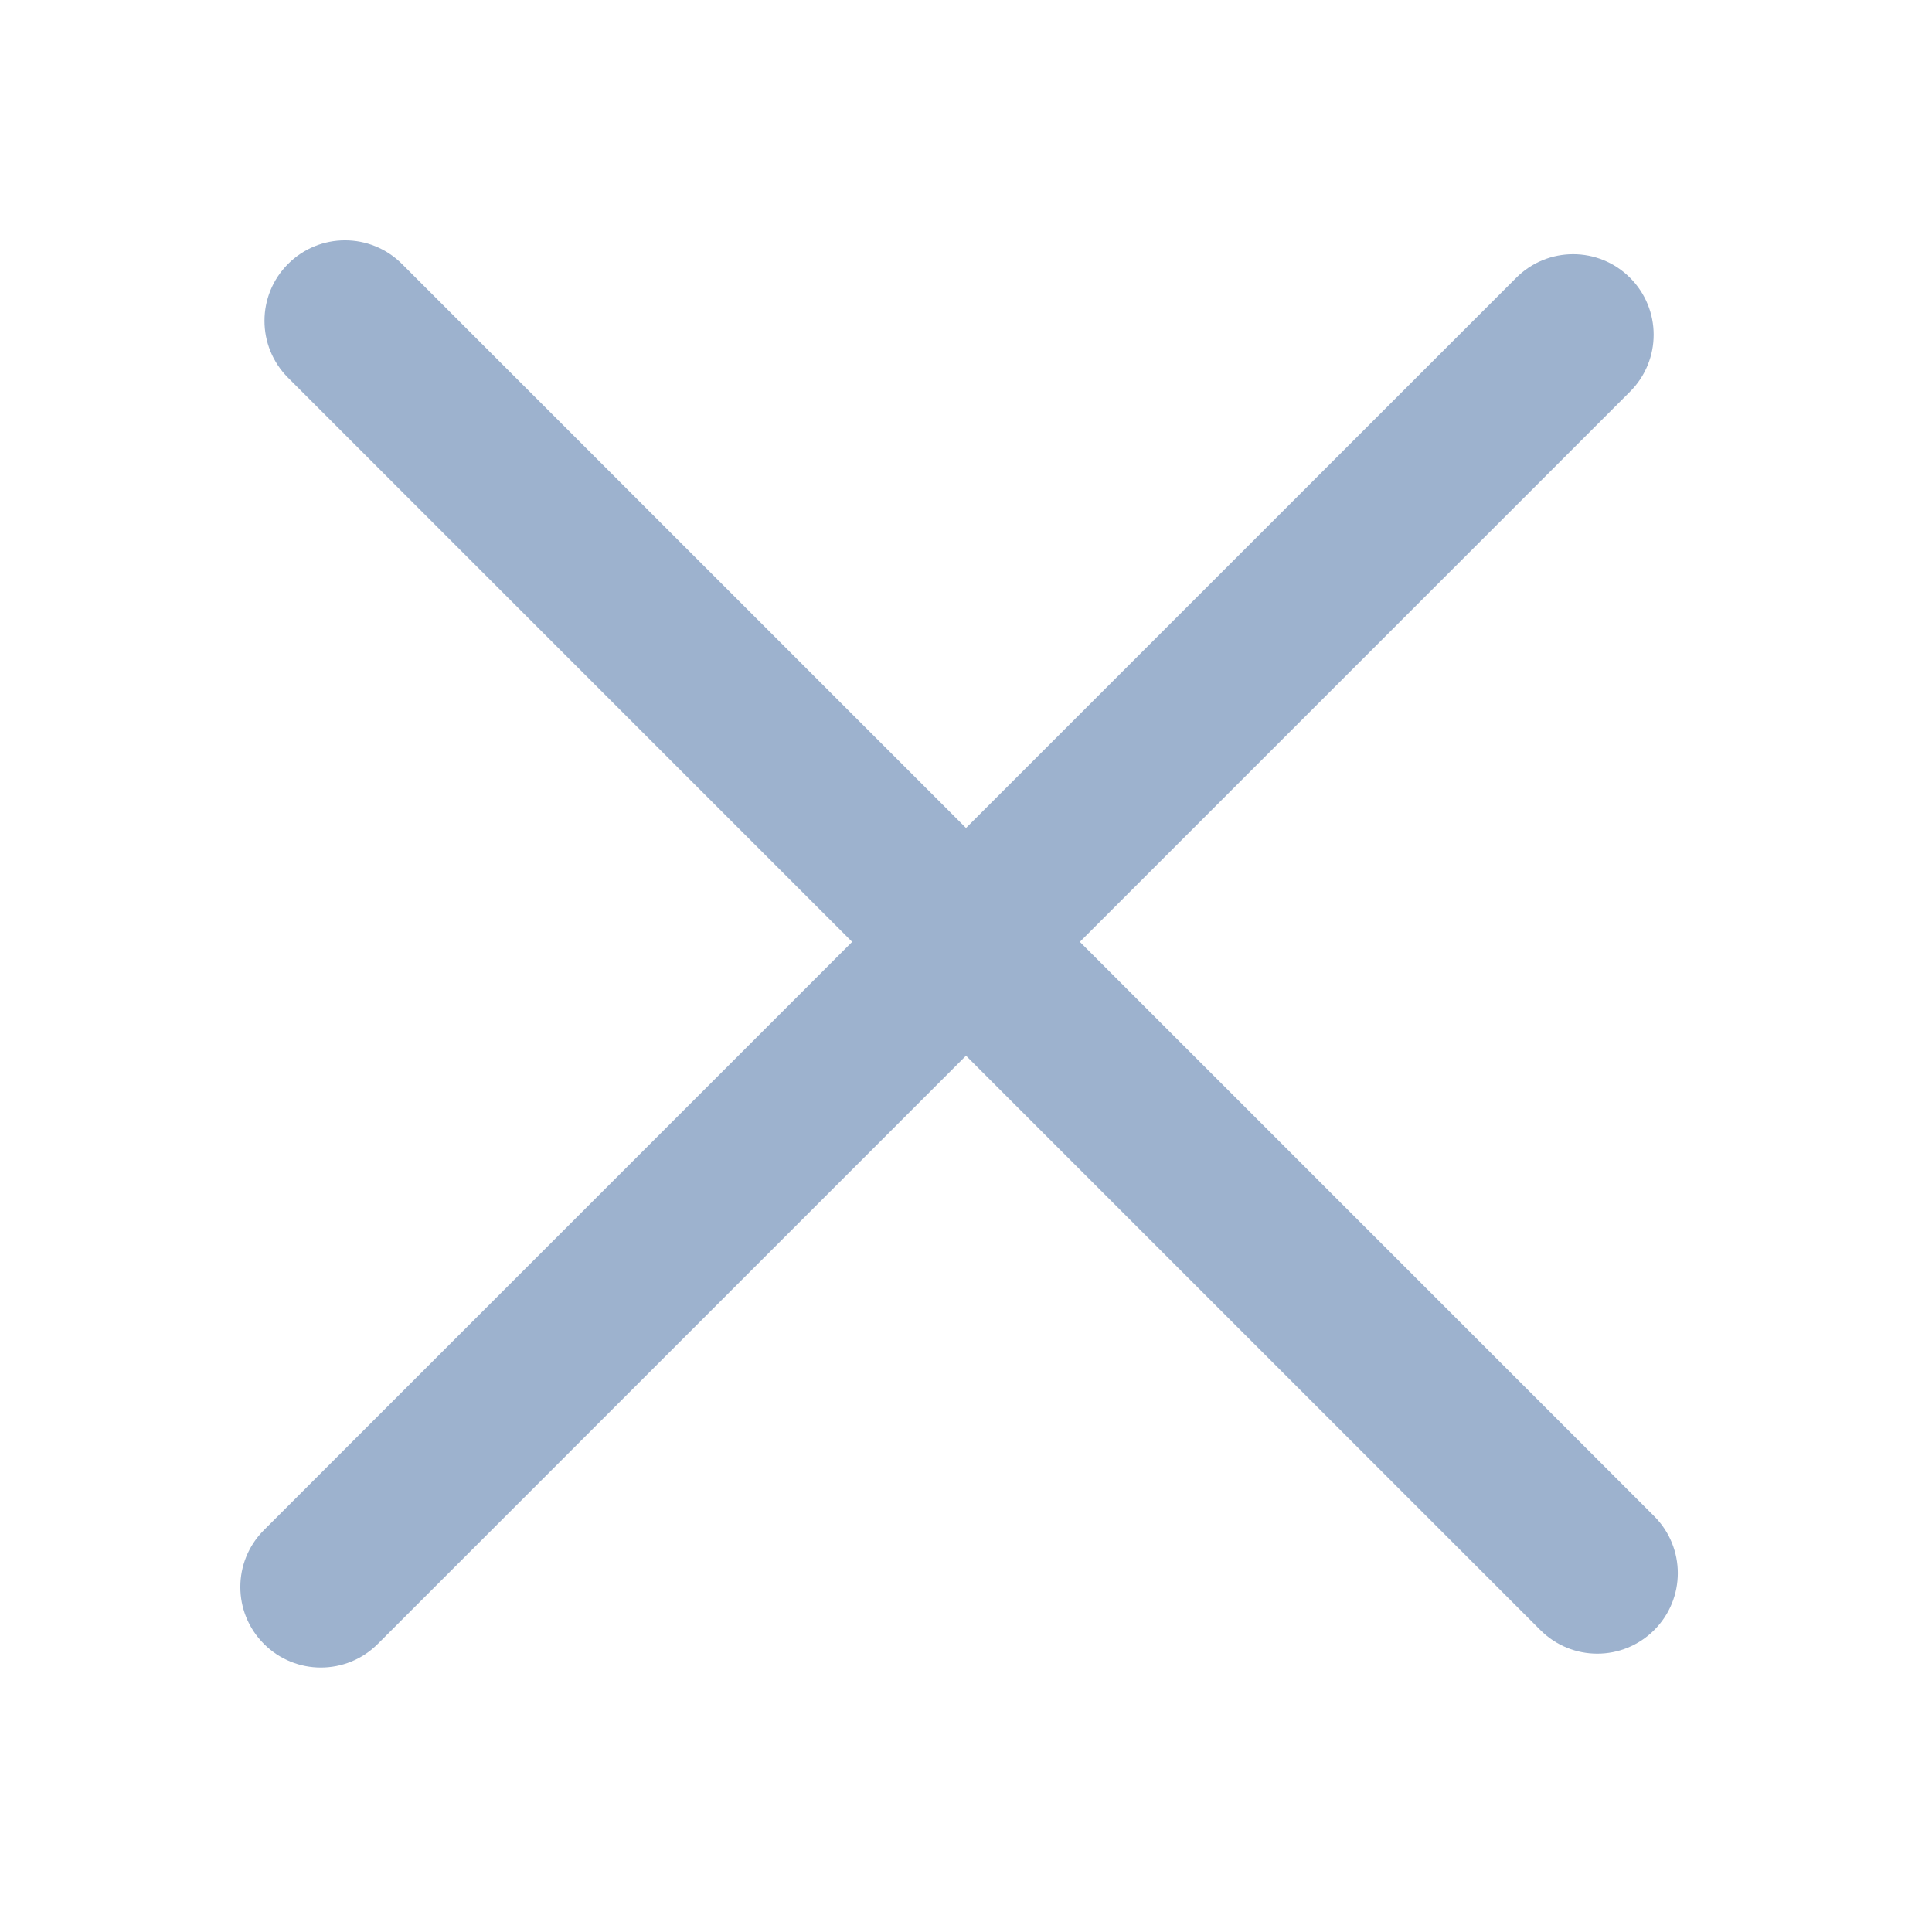
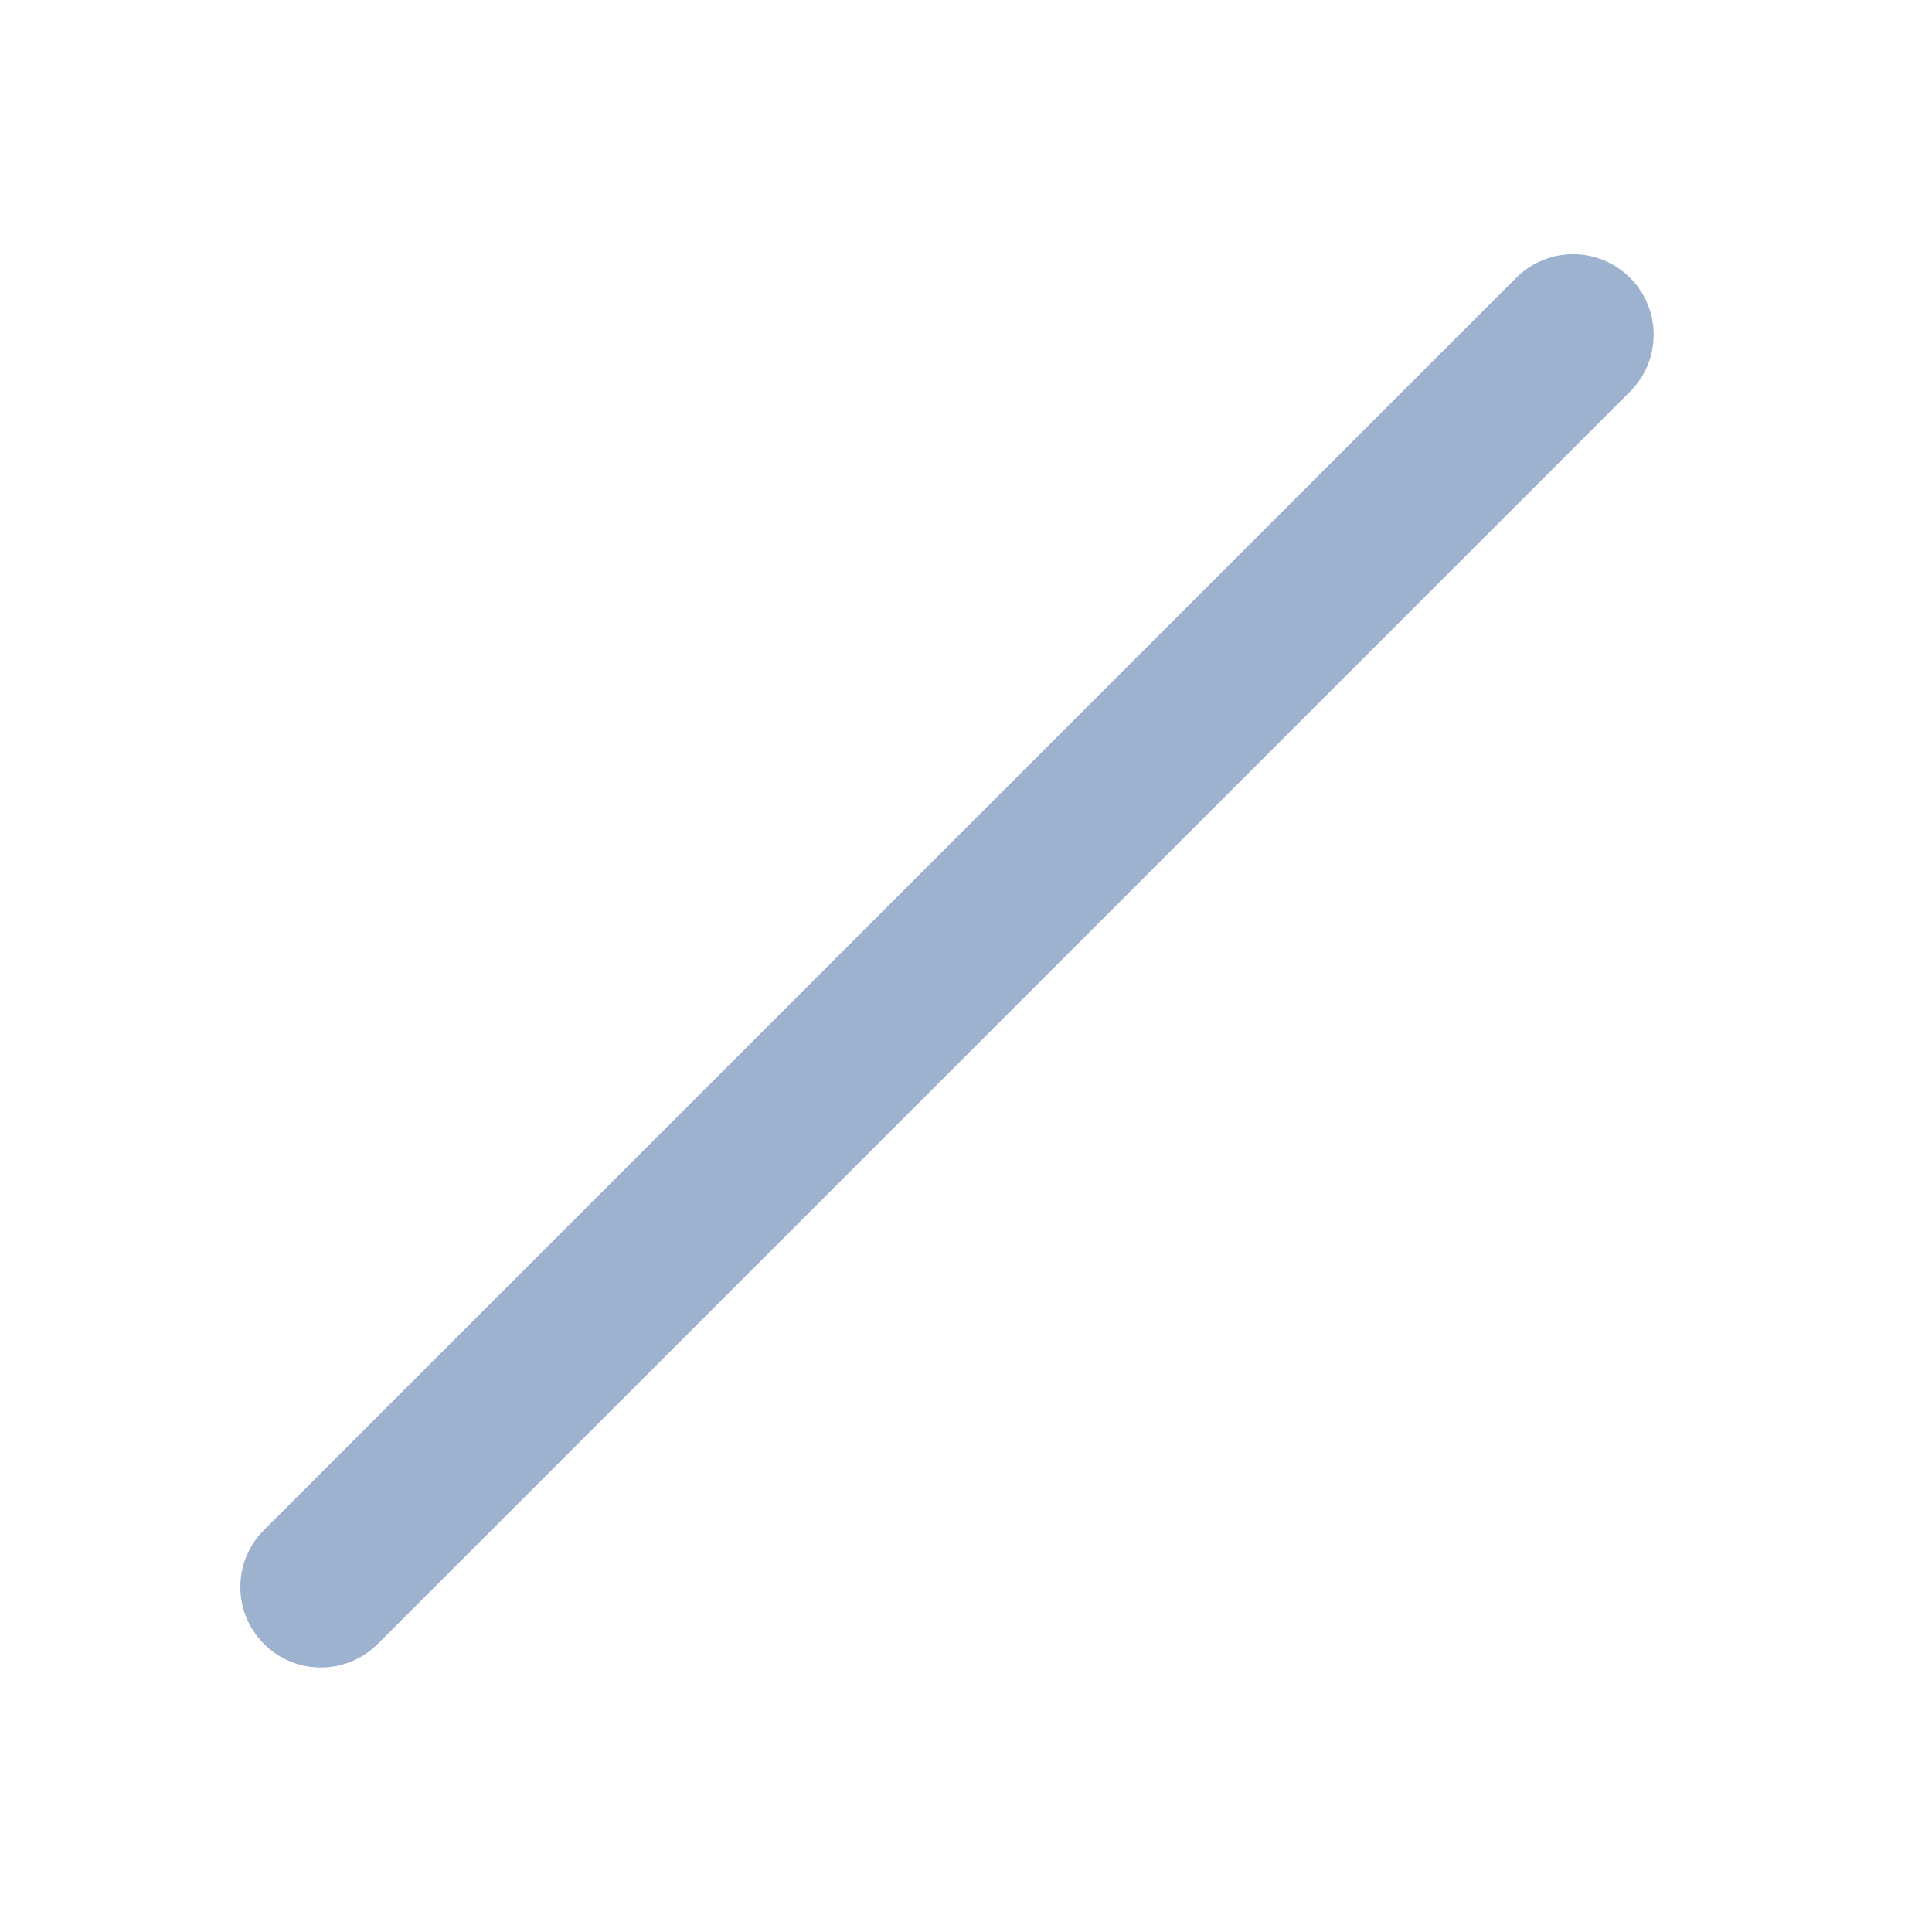
<svg xmlns="http://www.w3.org/2000/svg" width="28" height="28" viewBox="0 0 28 28" fill="none">
  <path d="M21.974 4.026L3.825 22.175C3.369 22.631 3.369 23.369 3.825 23.825C4.281 24.281 5.019 24.281 5.475 23.825L23.624 5.676C24.08 5.22 24.08 4.482 23.624 4.026C23.168 3.57 22.43 3.57 21.974 4.026Z" fill="#9DB2CE" />
-   <path d="M23.974 21.974L5.825 3.825C5.369 3.369 4.631 3.369 4.175 3.825C3.719 4.281 3.719 5.019 4.175 5.475L22.324 23.624C22.78 24.08 23.518 24.08 23.974 23.624C24.43 23.168 24.43 22.43 23.974 21.974Z" fill="#9DB2CE" />
</svg>